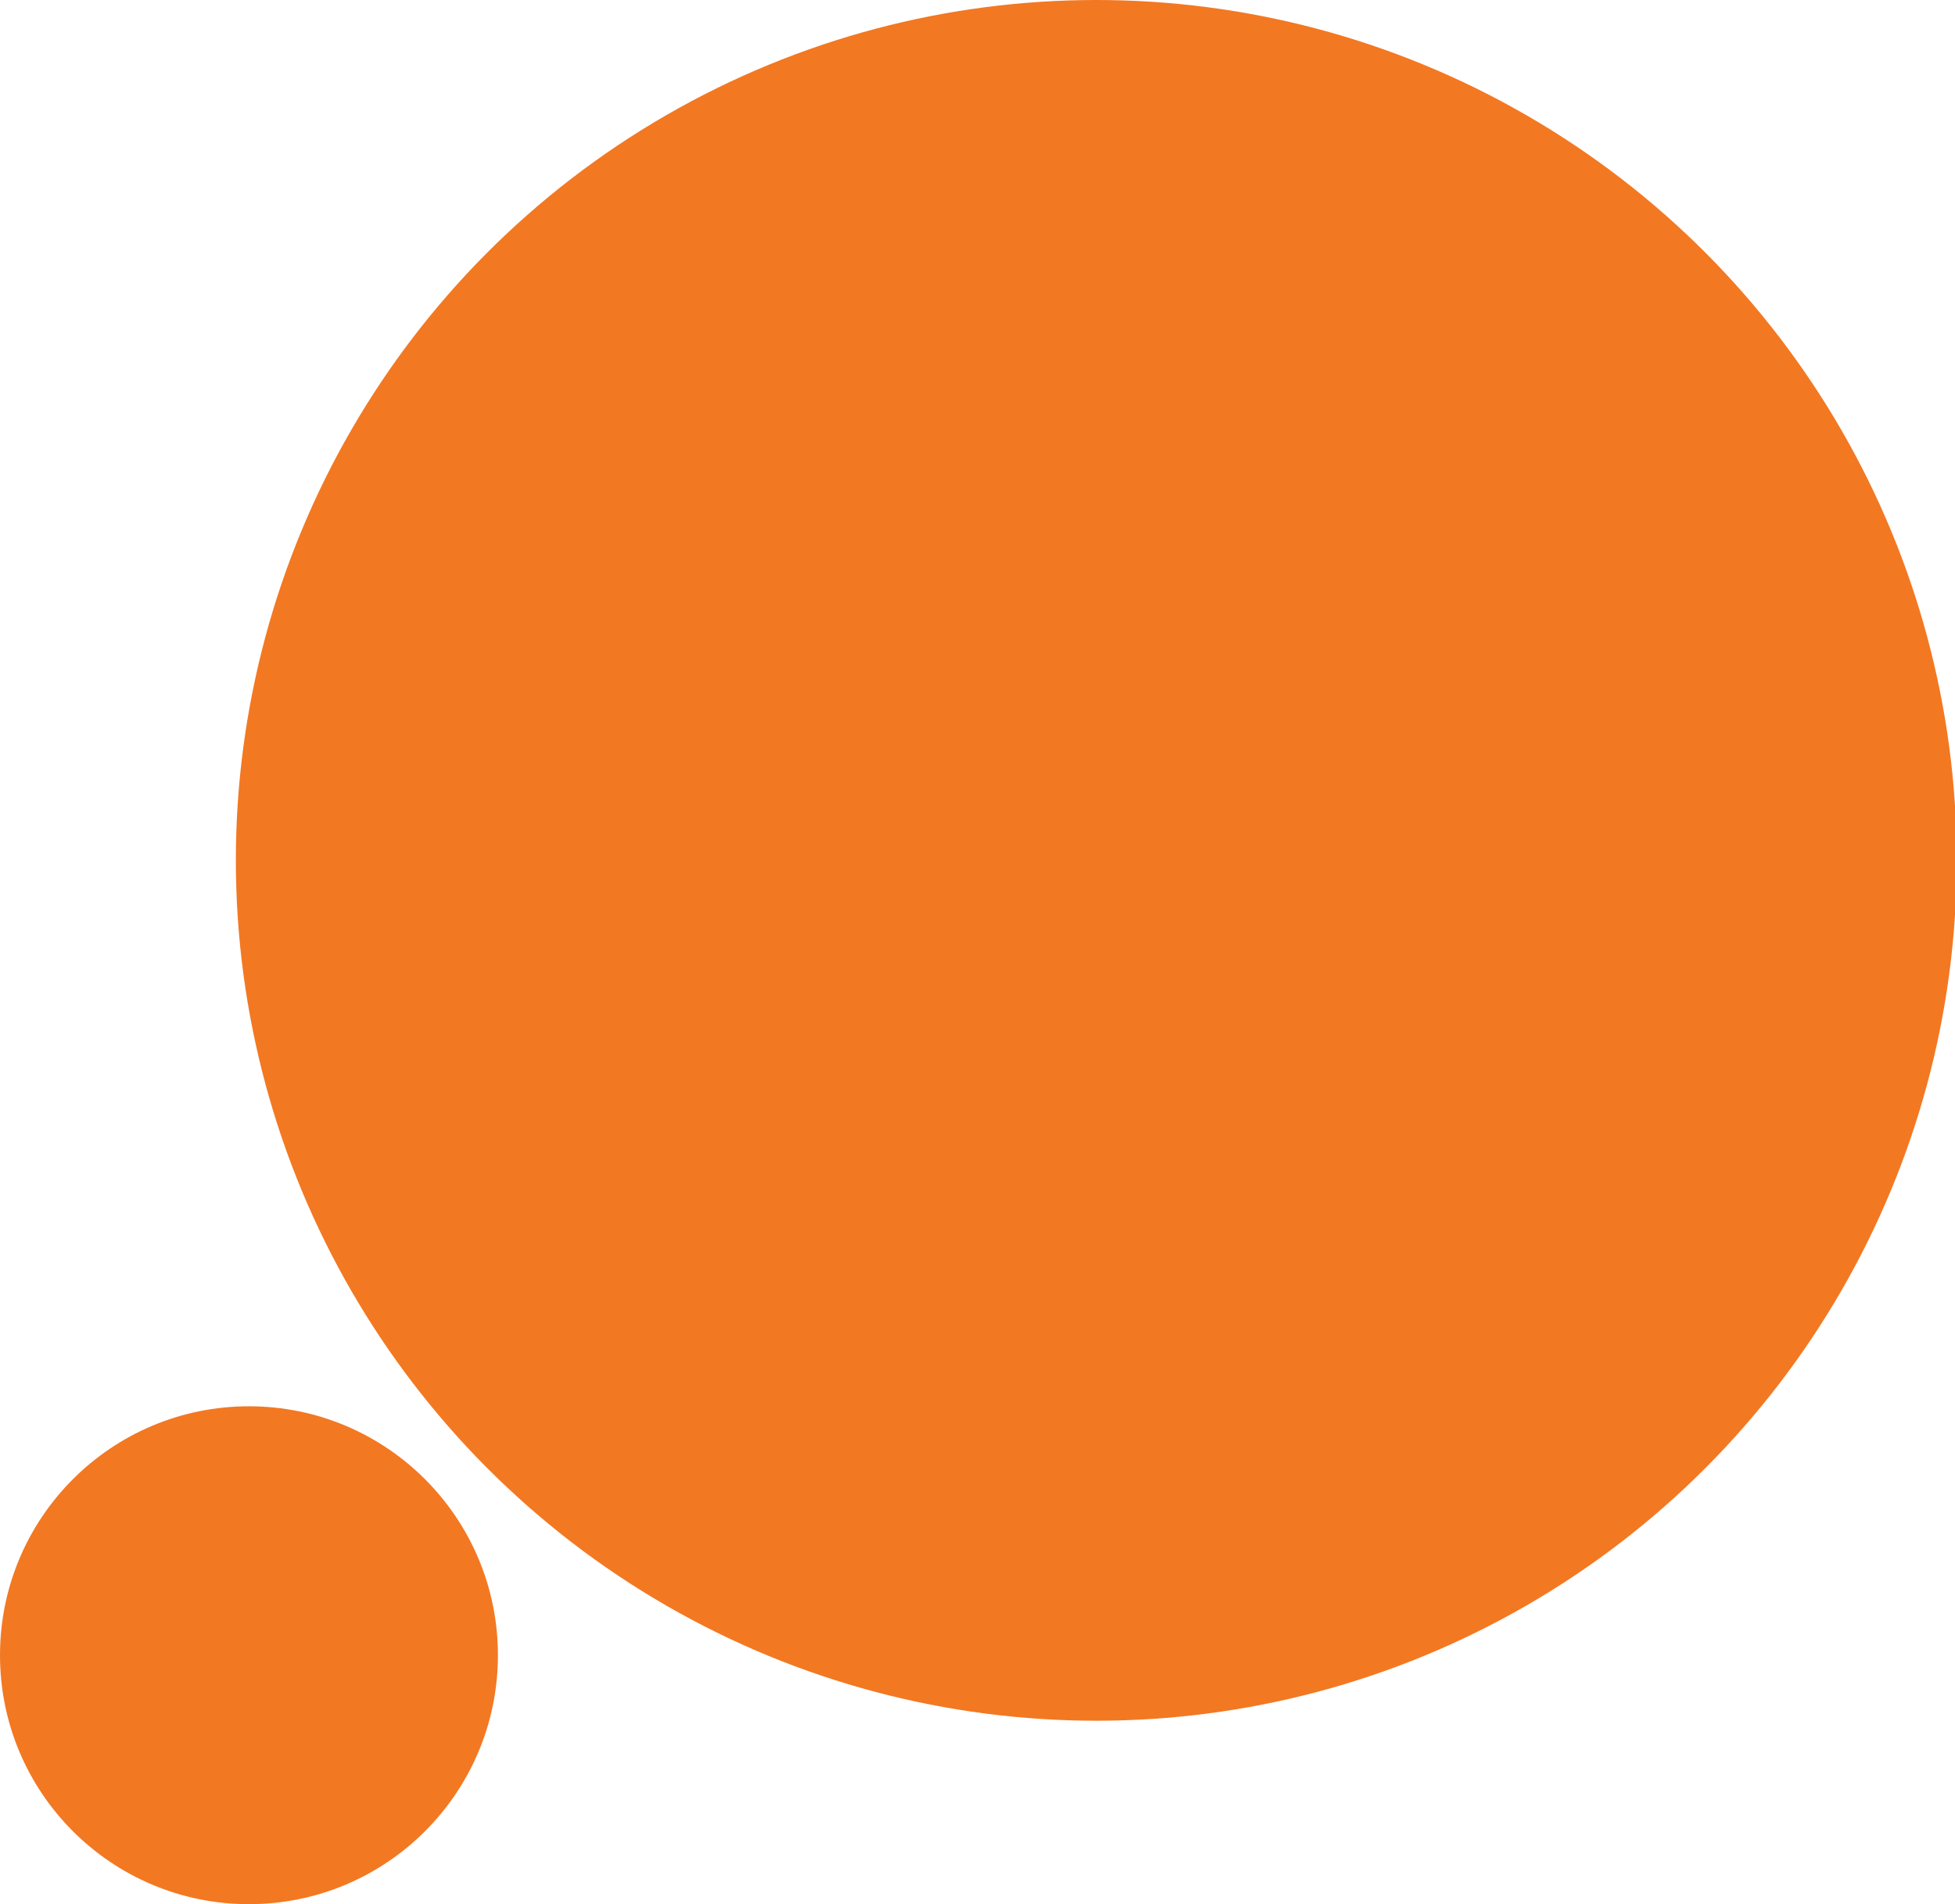
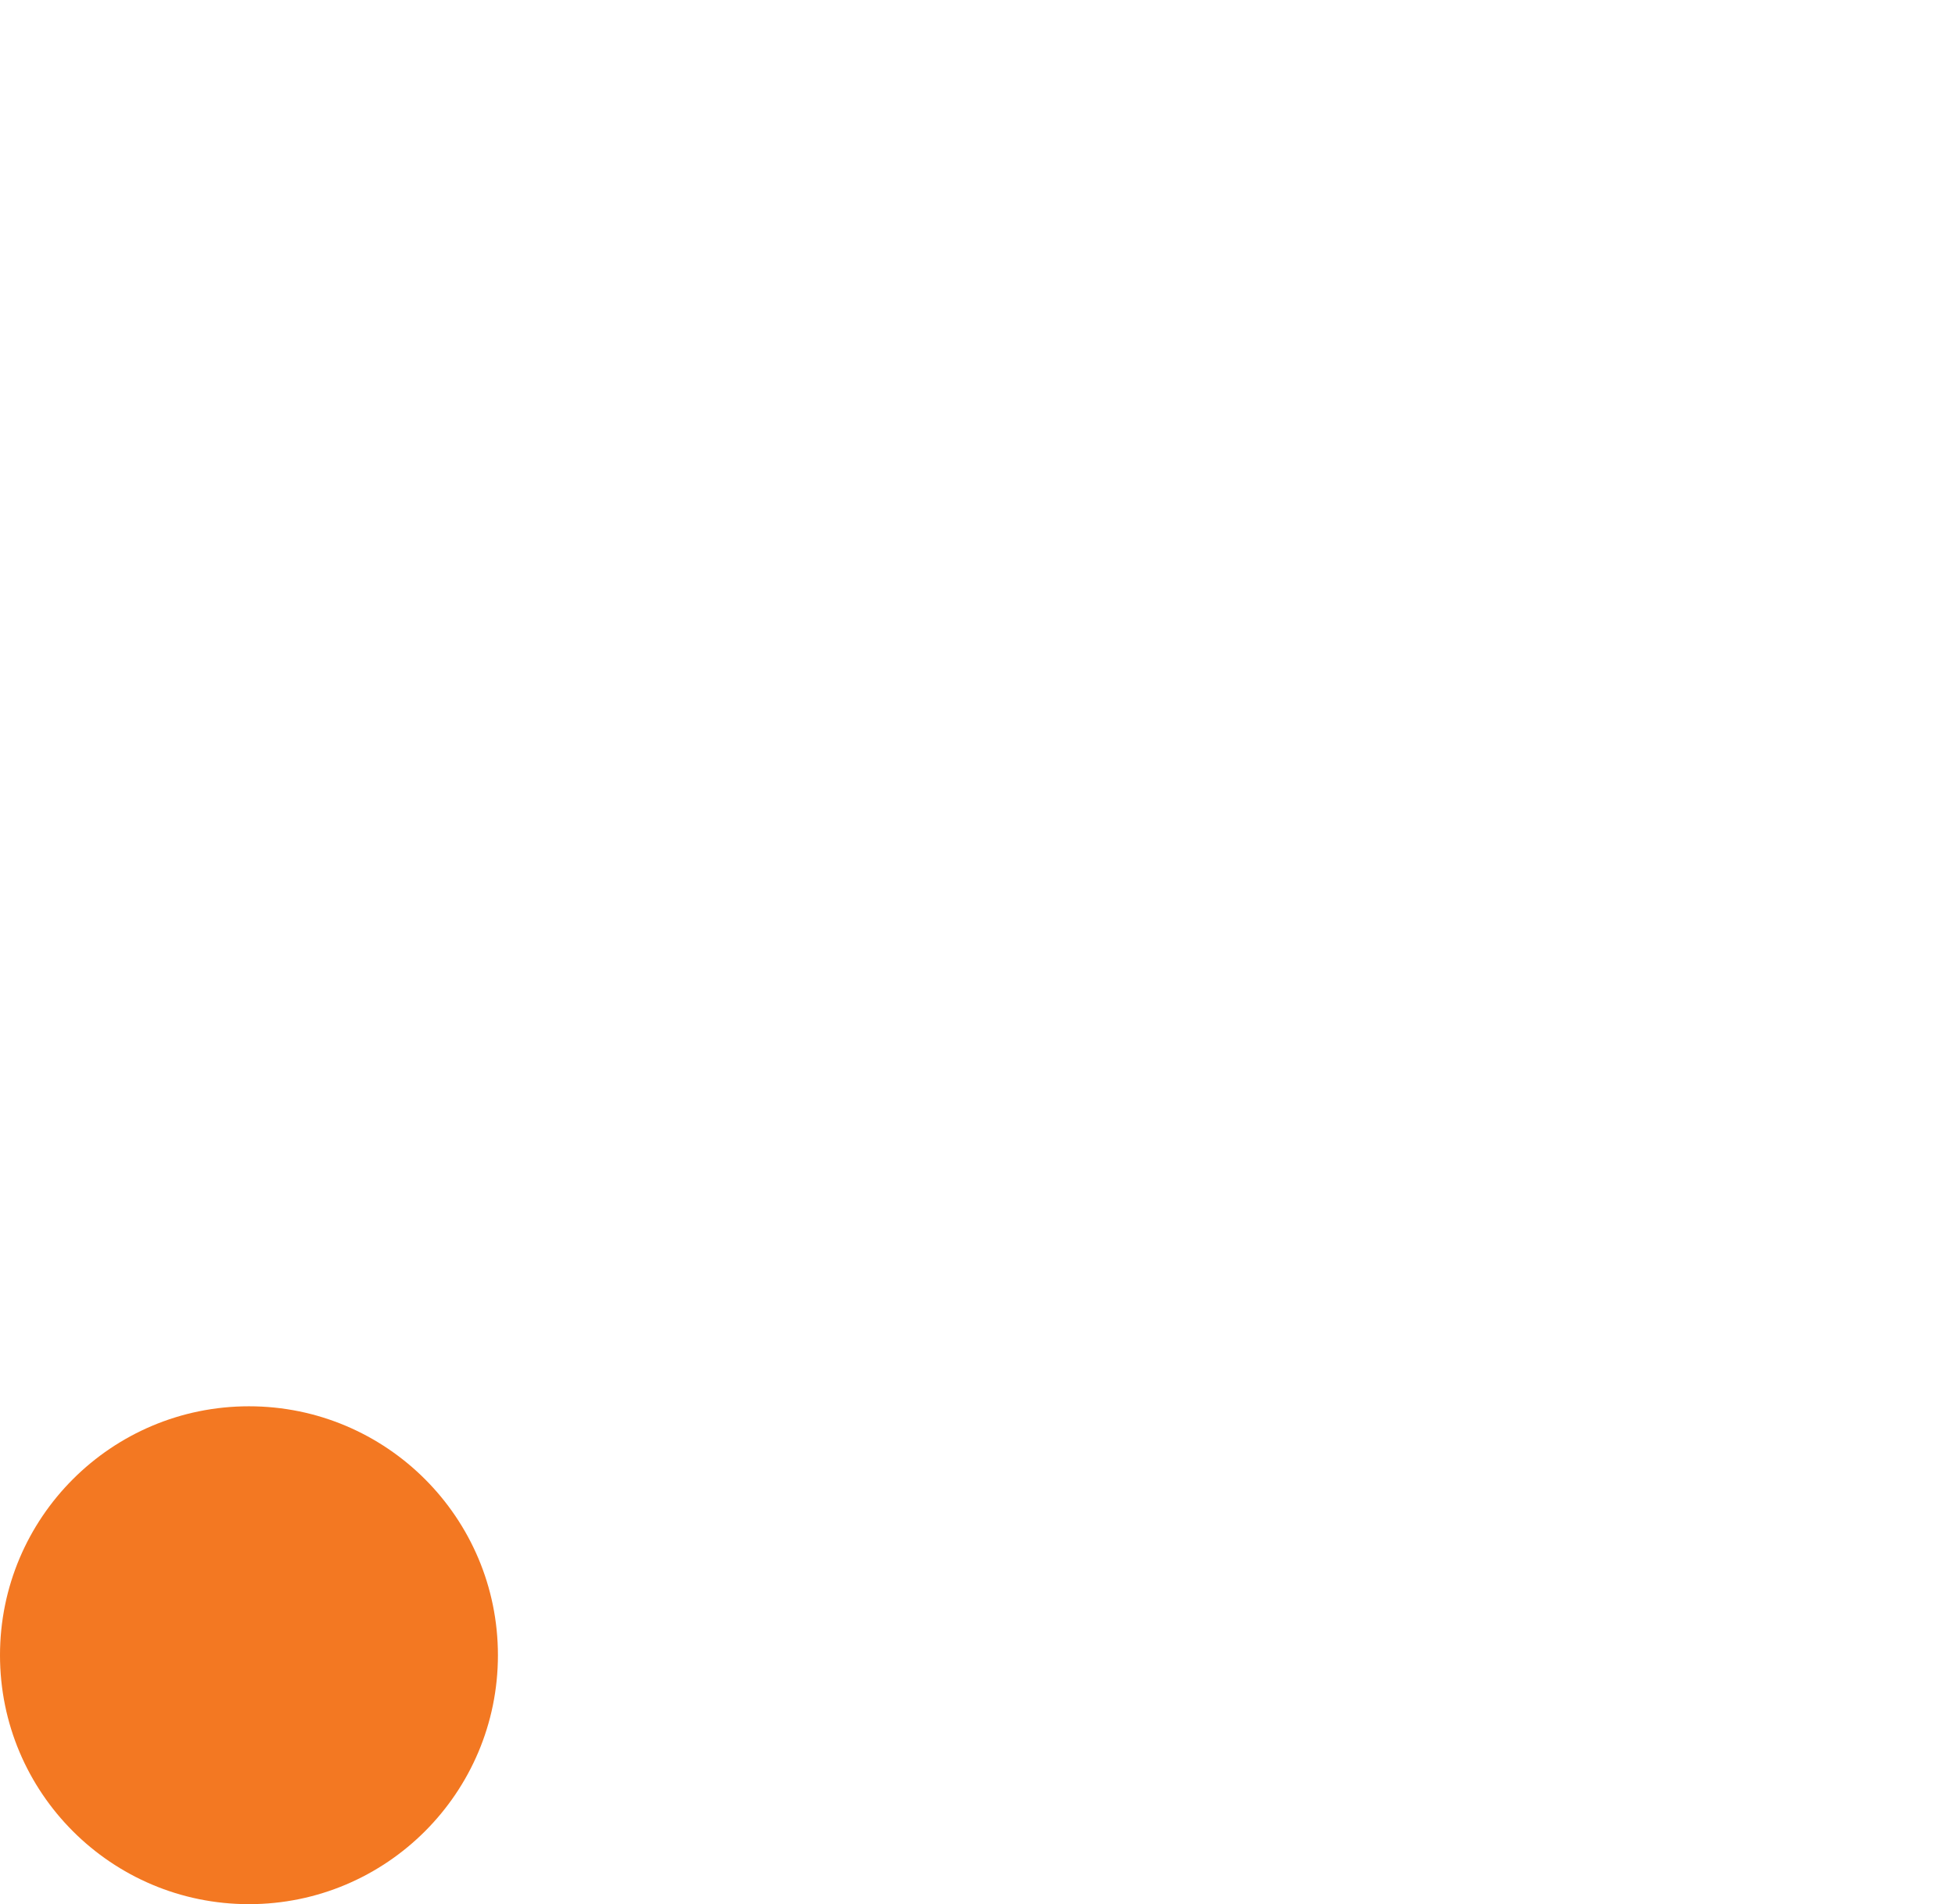
<svg xmlns="http://www.w3.org/2000/svg" id="Layer_1" x="0px" y="0px" viewBox="0 0 223.8 218" style="enable-background:new 0 0 223.8 218;" xml:space="preserve">
  <style type="text/css">	.st0{fill:#F37822;}</style>
-   <circle id="Ellipse_238" class="st0" cx="125.5" cy="98.5" r="98.5" />
  <circle id="Ellipse_239" class="st0" cx="28.5" cy="189.5" r="28.5" />
</svg>